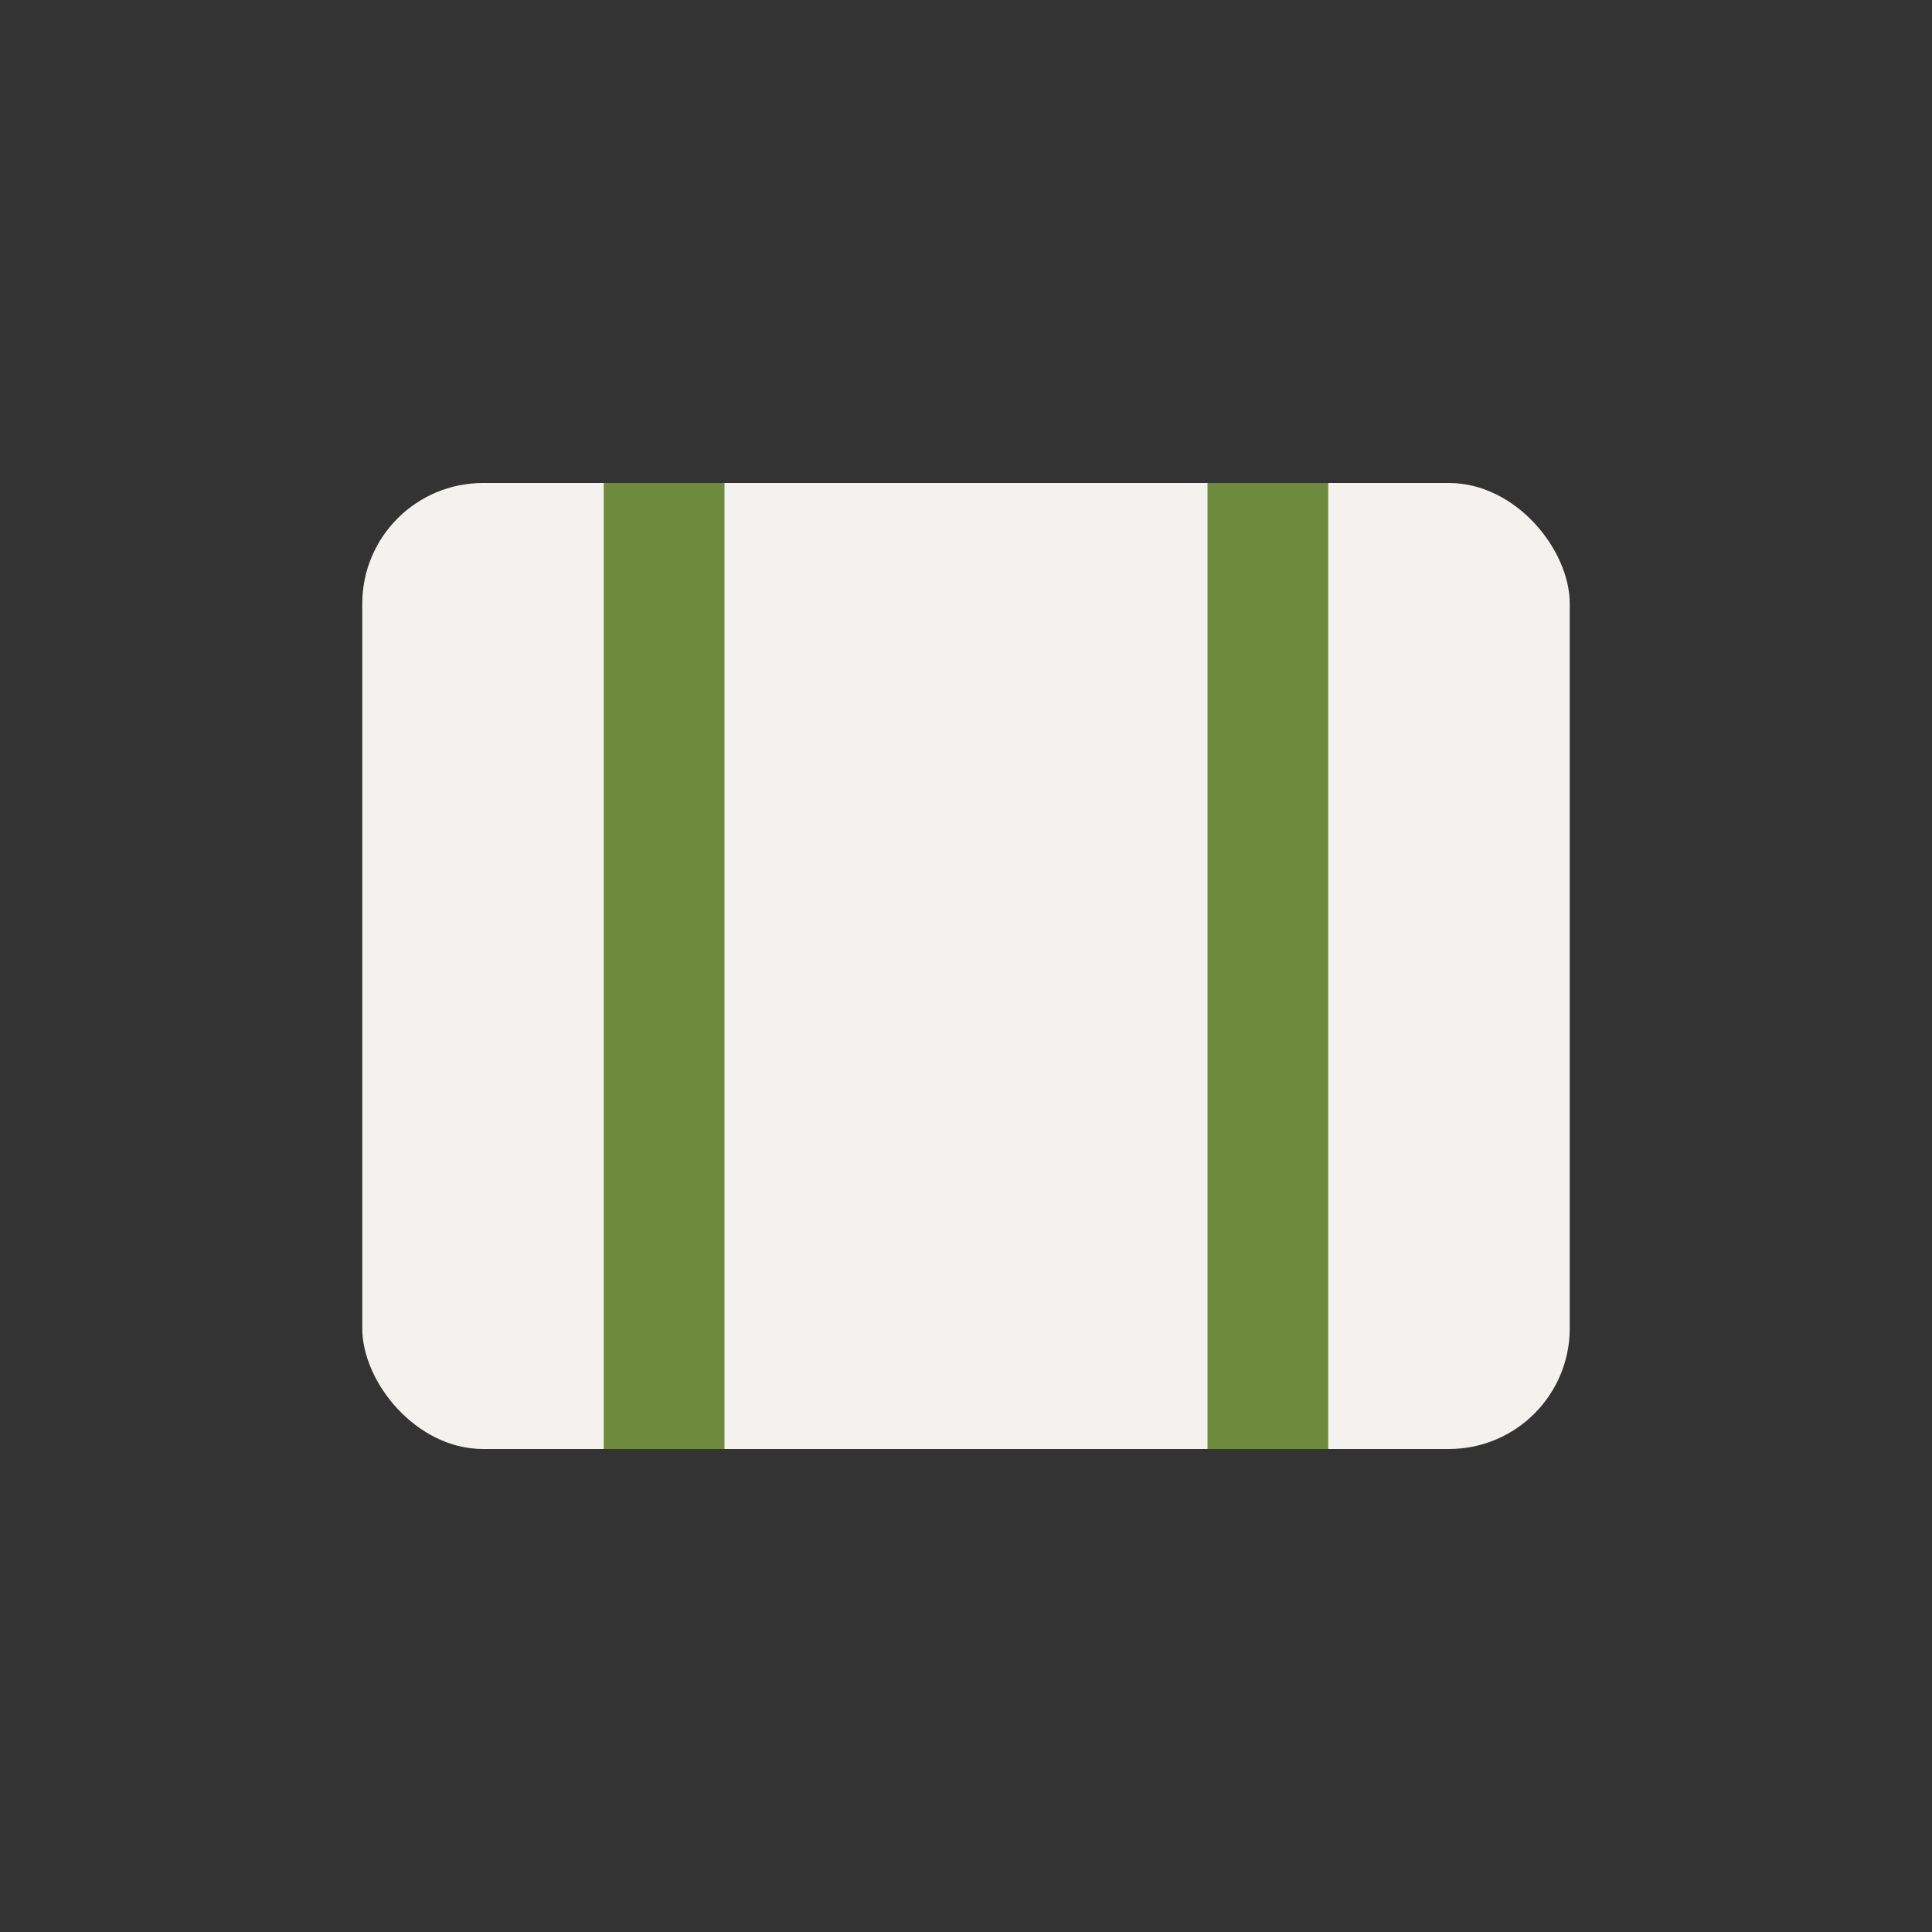
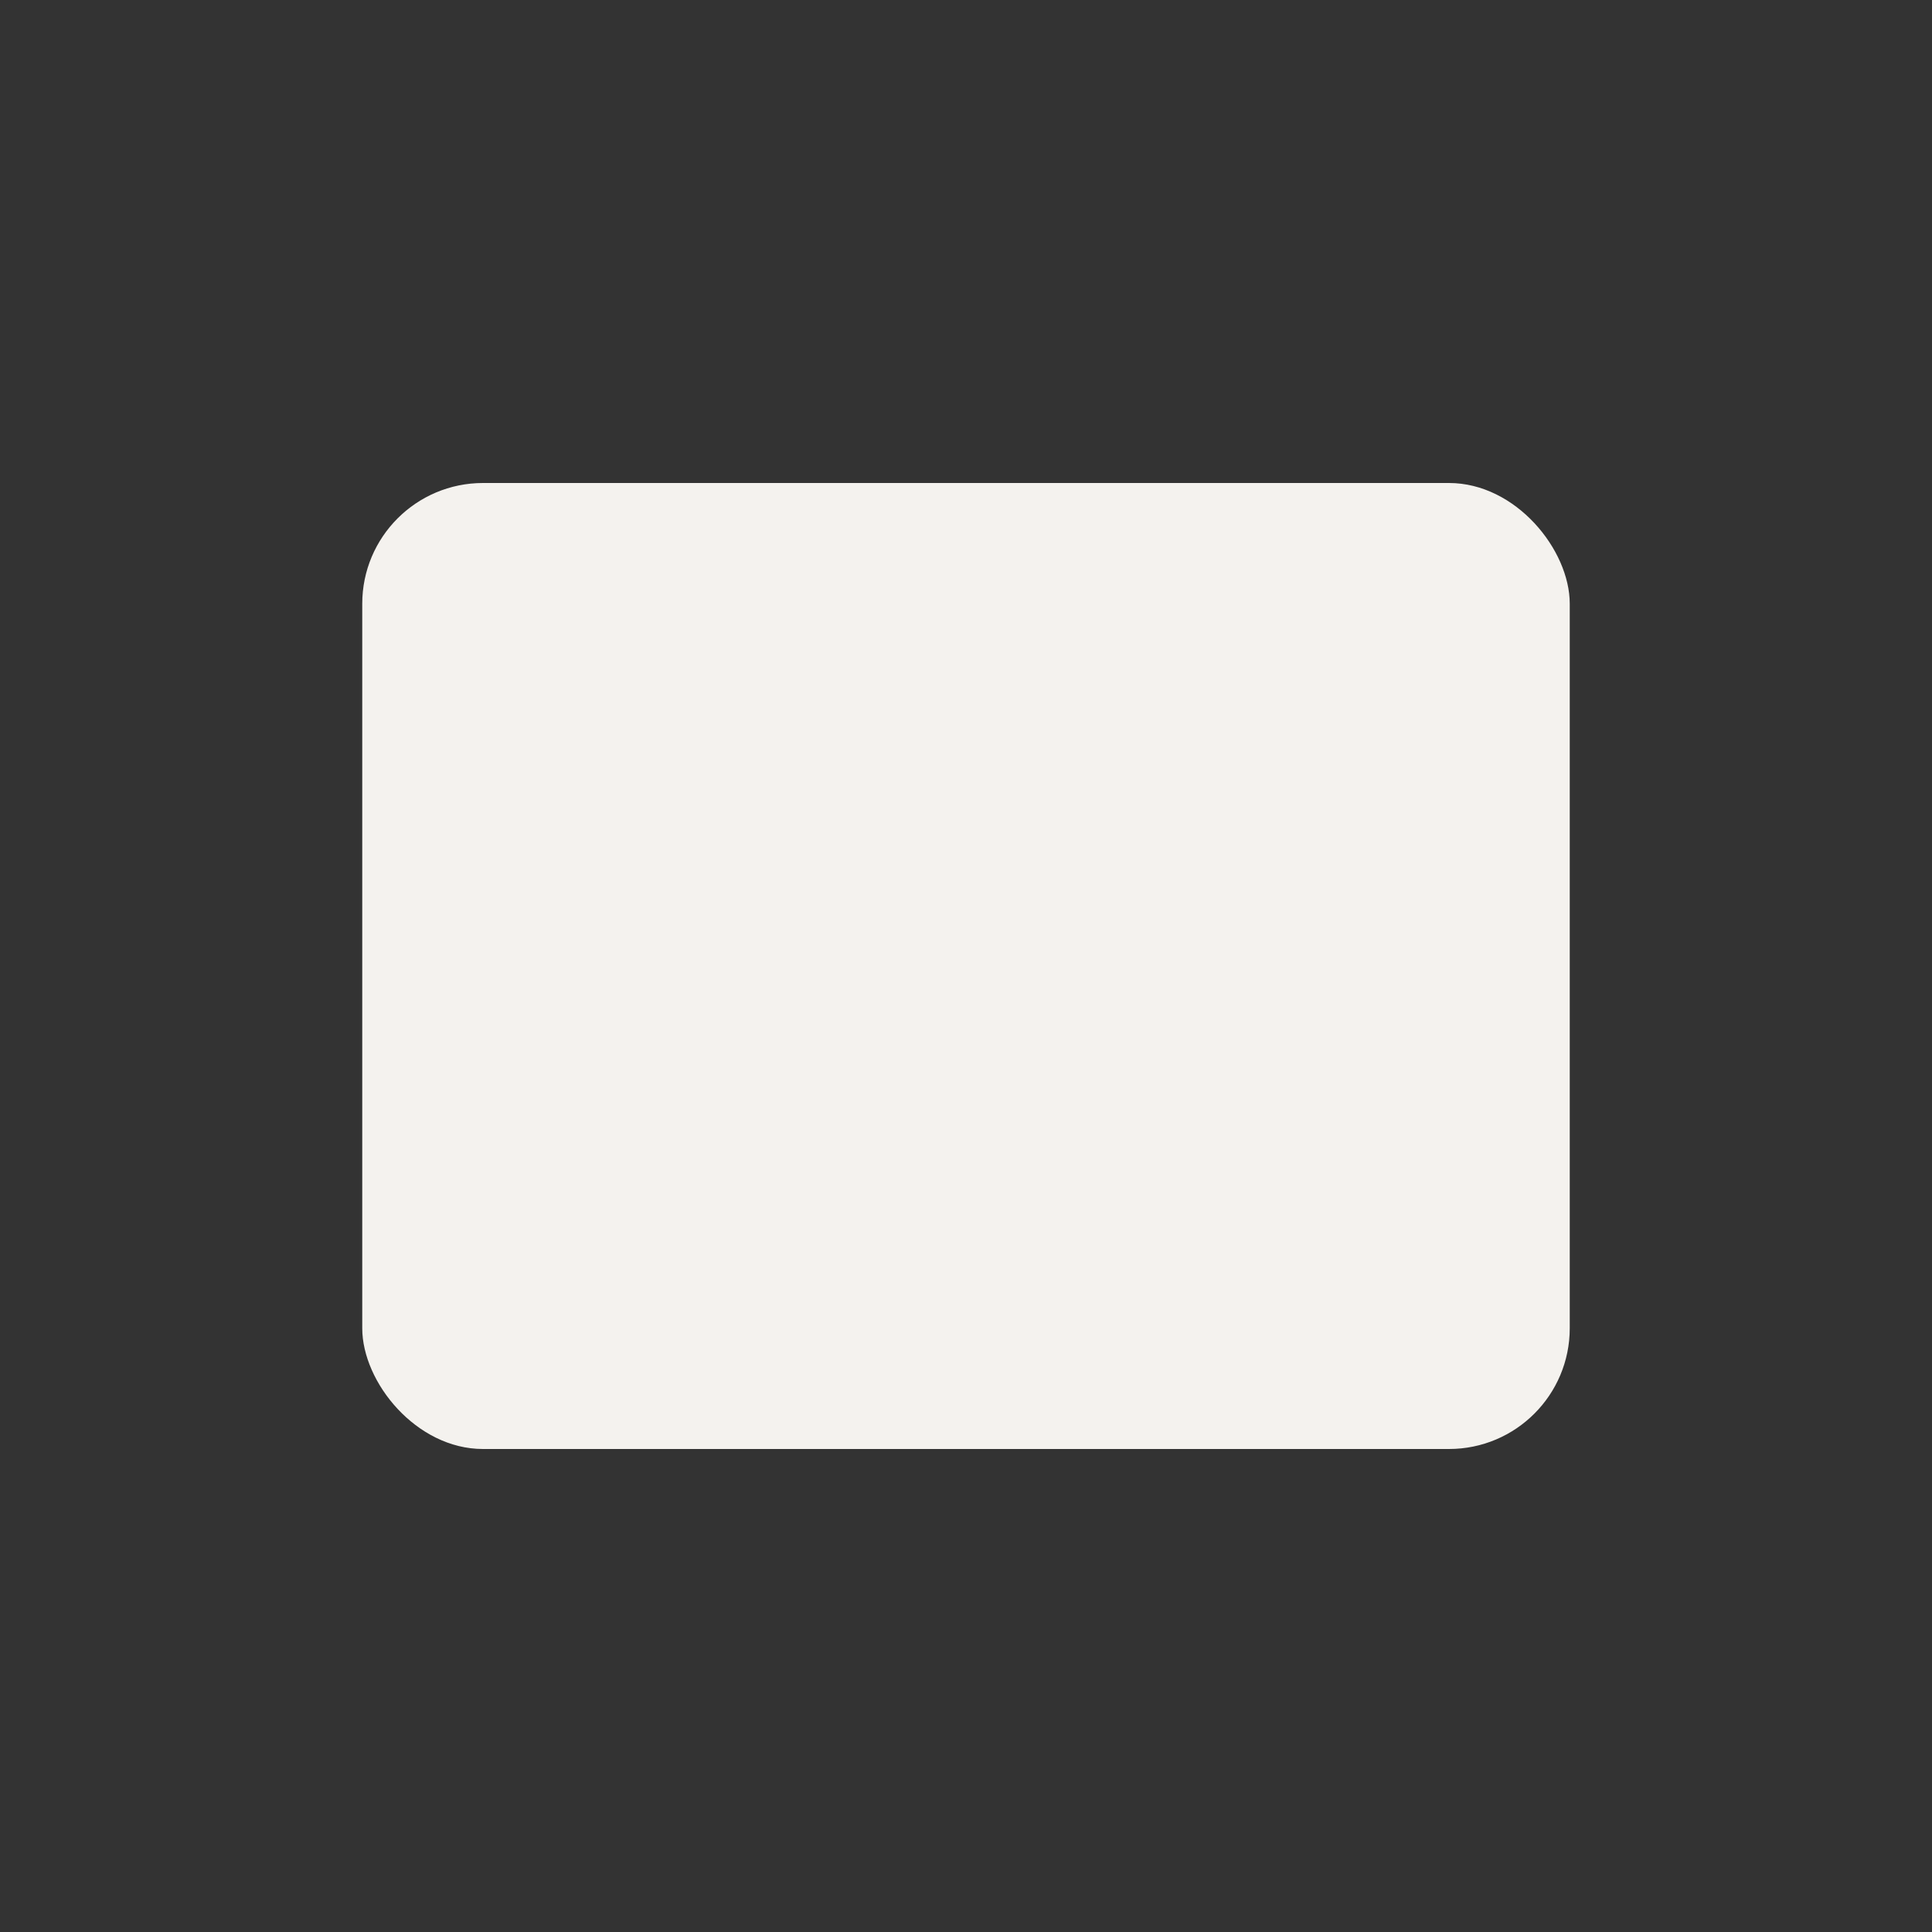
<svg xmlns="http://www.w3.org/2000/svg" width="32" height="32" viewBox="0 0 32 32">
  <rect x="0" y="0" width="32" height="32" fill="#333333" stroke="none" />
  <rect x="6" y="8" width="20" height="16" rx="2" fill="#F4F2EE" />
-   <rect x="10" y="8" width="2" height="16" fill="#6E8B3D" />
-   <rect x="20" y="8" width="2" height="16" fill="#6E8B3D" />
</svg>